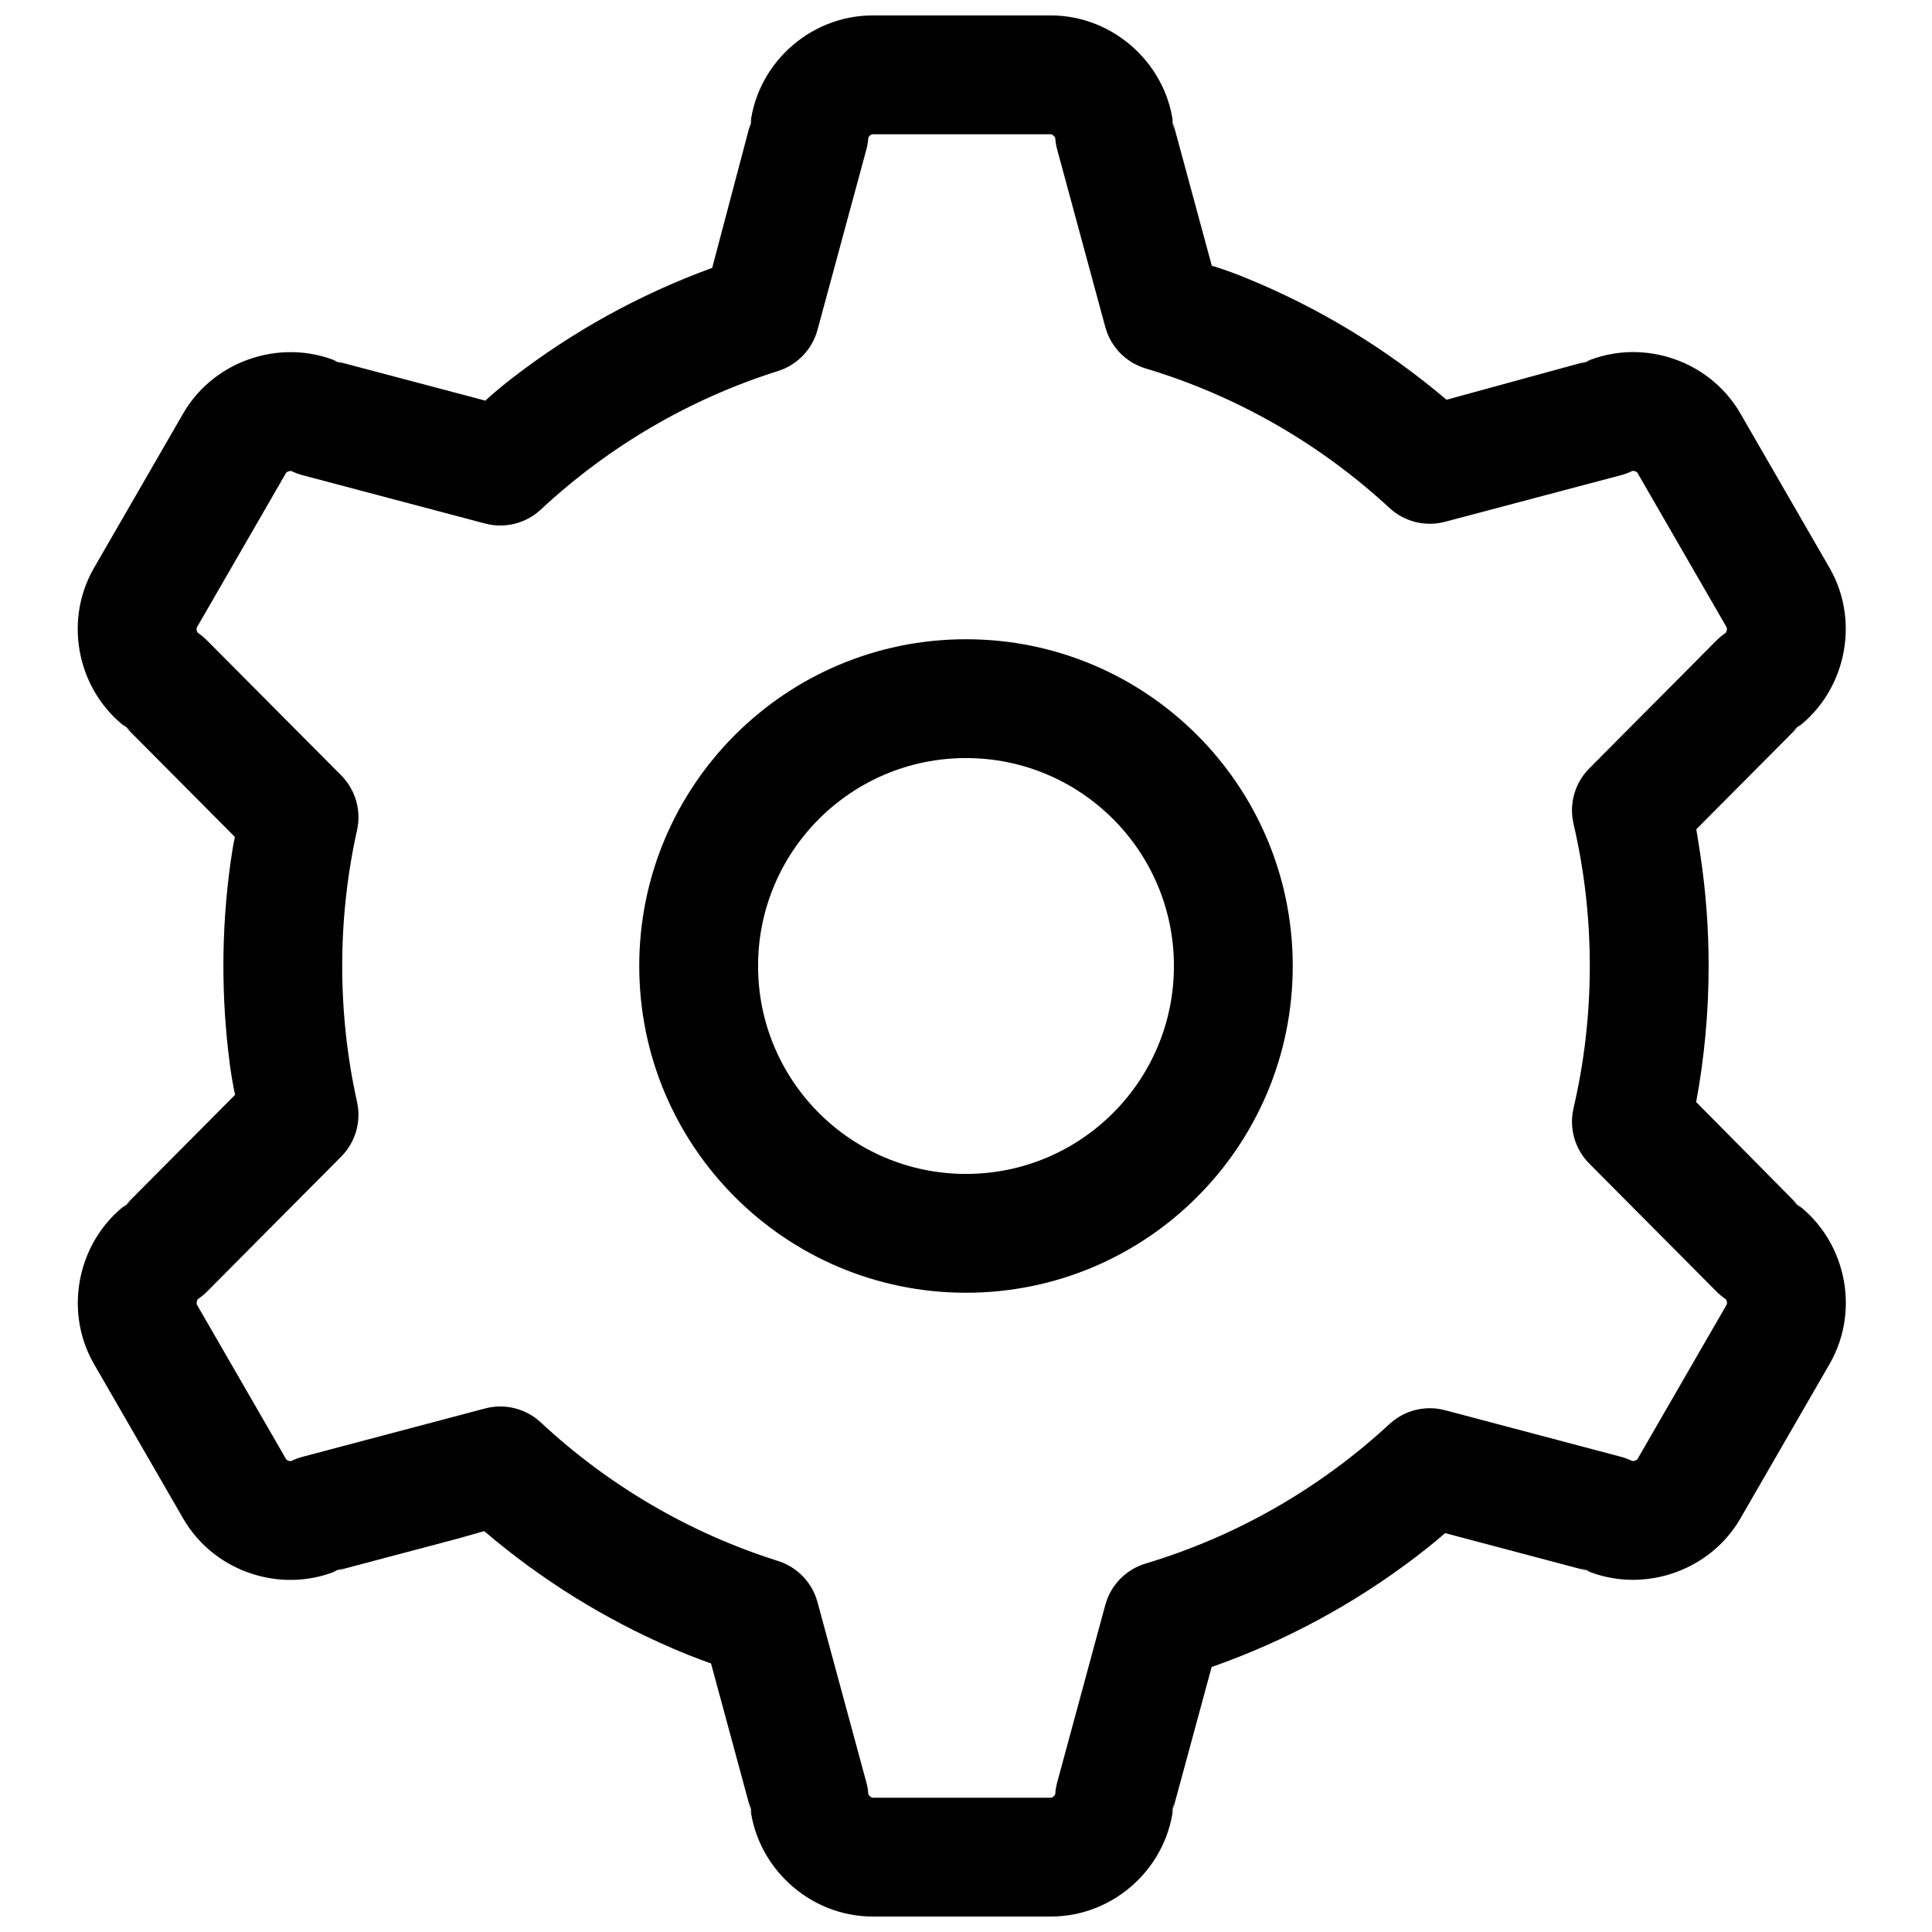
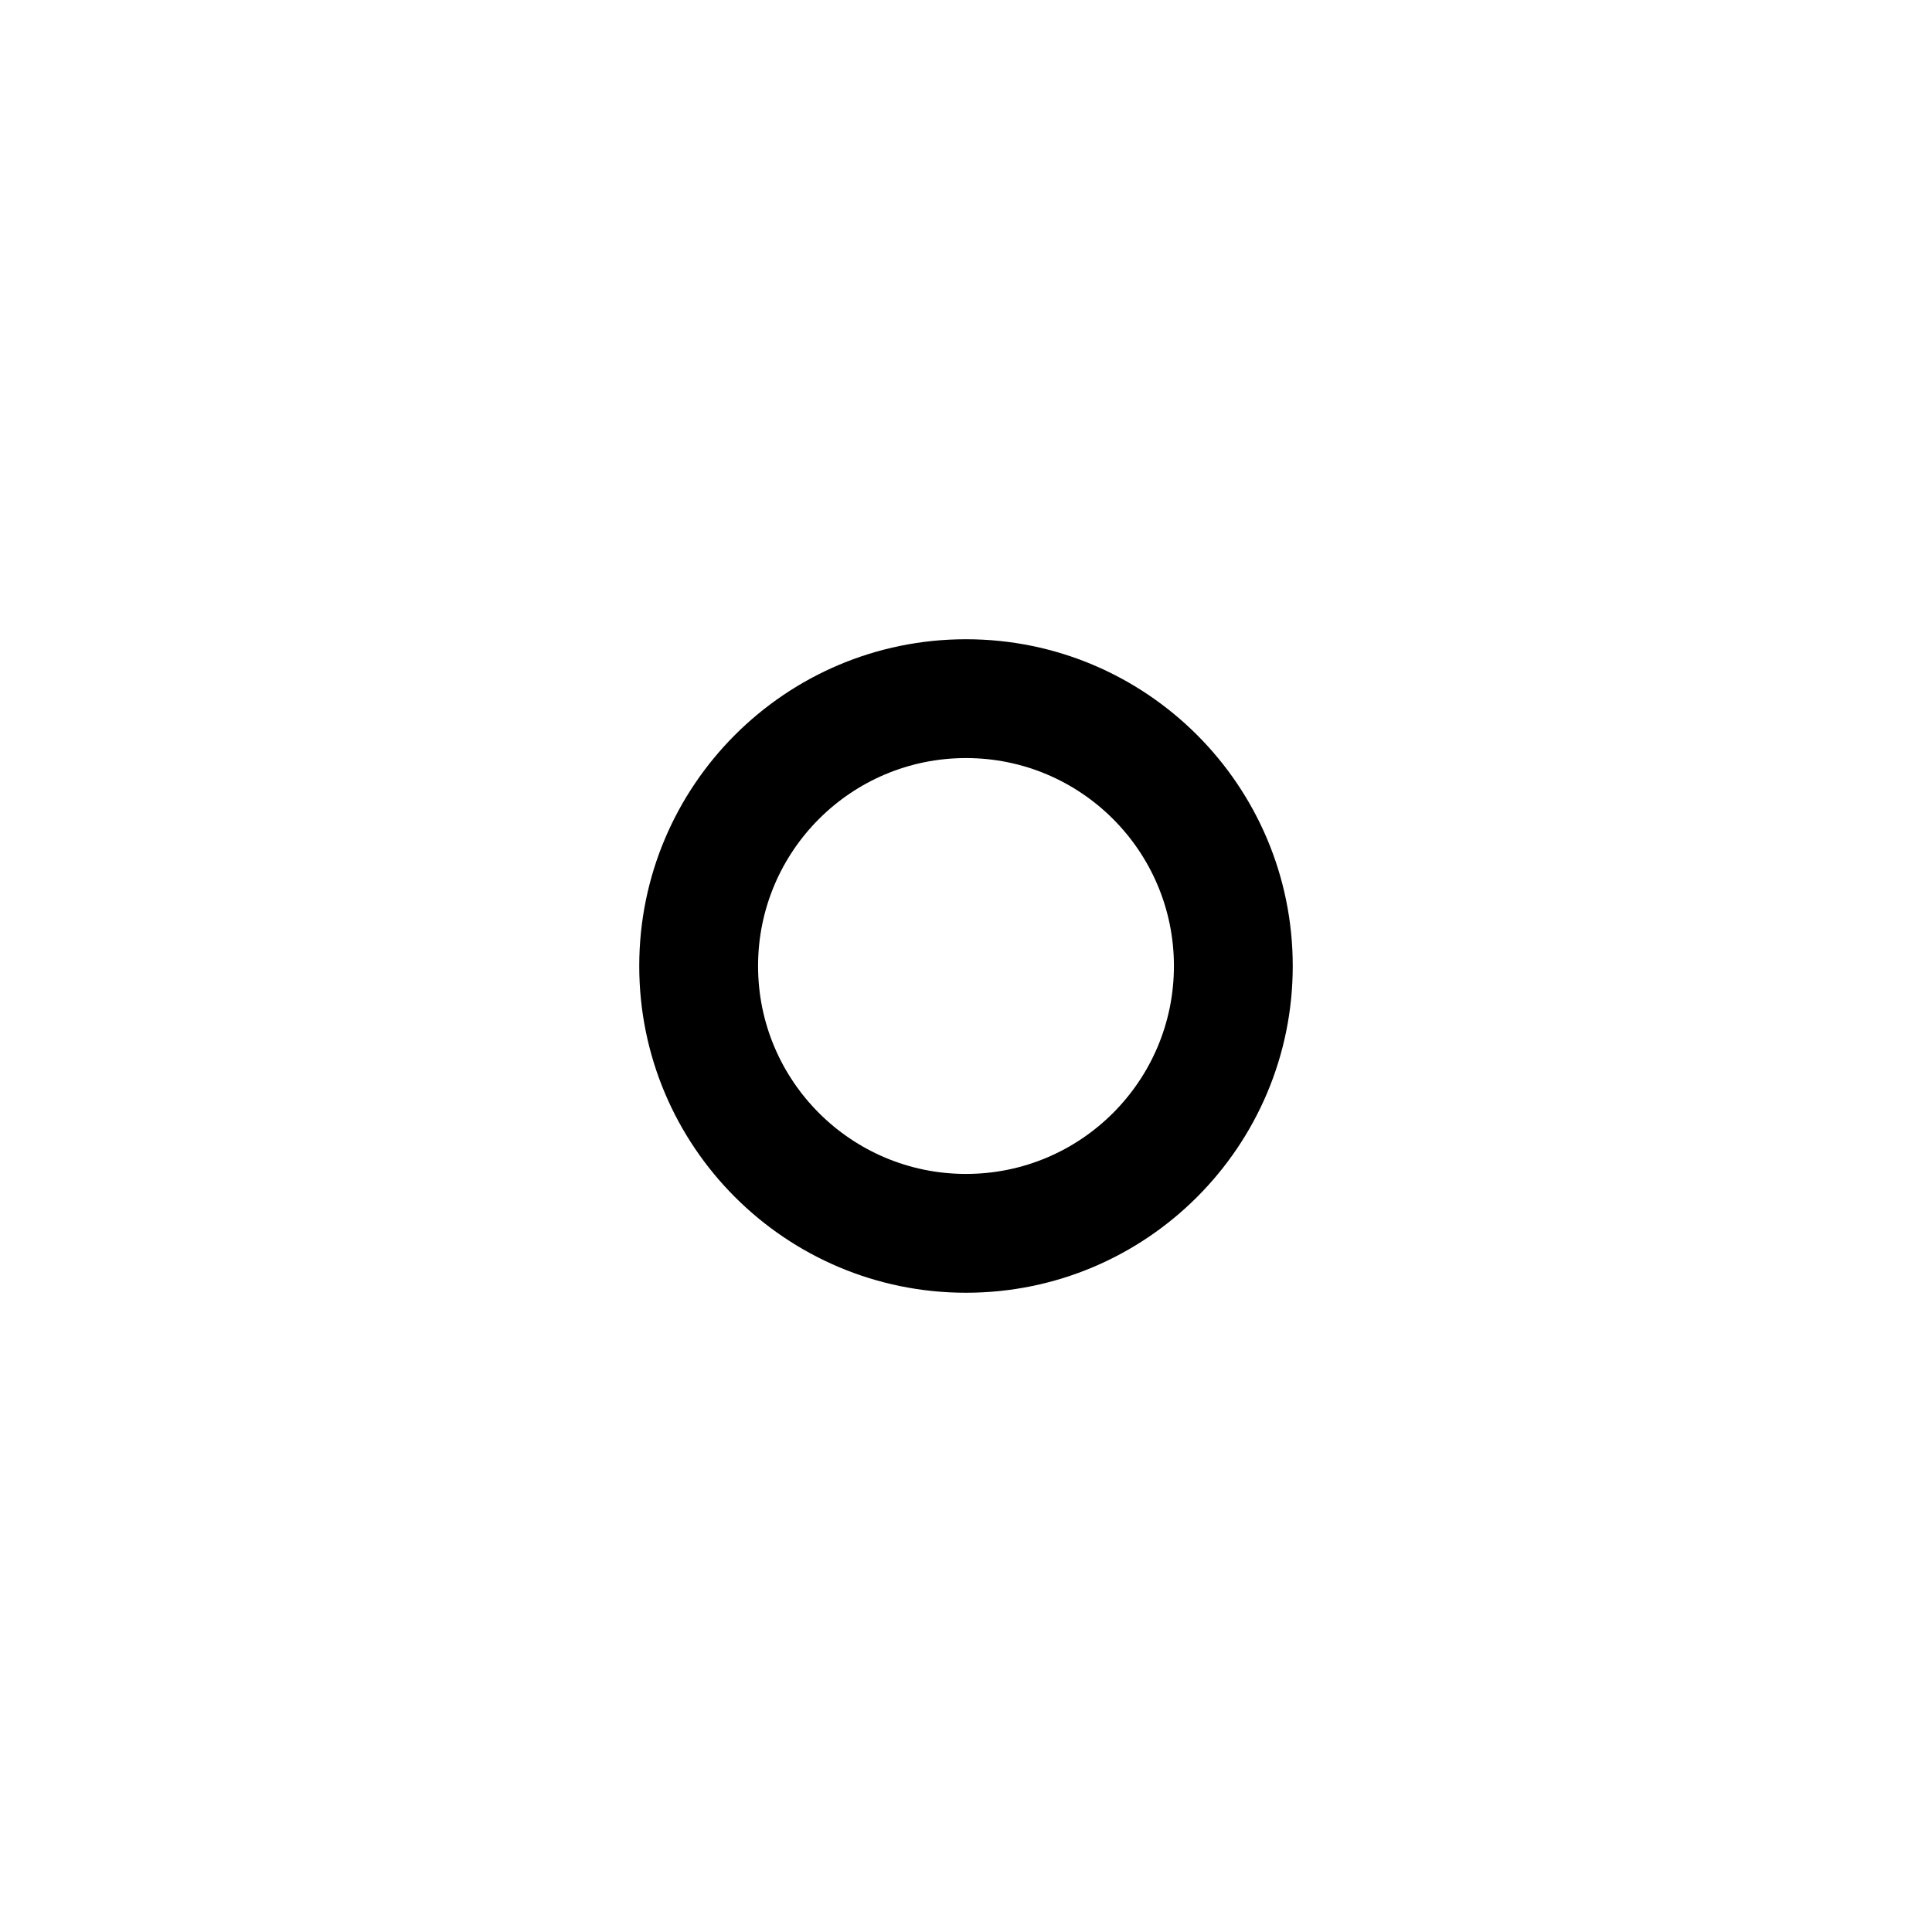
<svg xmlns="http://www.w3.org/2000/svg" width="800px" height="800px" version="1.1" viewBox="144 144 512 512">
  <defs>
    <clipPath id="a">
-       <path d="m164 148.09h470v503.81h-470z" />
-     </clipPath>
+       </clipPath>
  </defs>
  <path d="m400 486.59c47.82 0 86.59-38.77 86.59-86.59 0-47.824-38.77-86.594-86.59-86.594-47.824 0-86.594 38.77-86.594 86.594 0 47.82 38.77 86.59 86.594 86.59zm0-31.488c-30.434 0-55.105-24.668-55.105-55.102s24.672-55.105 55.105-55.105 55.102 24.672 55.102 55.105-24.668 55.102-55.102 55.102z" fill-rule="evenodd" />
  <g clip-path="url(#a)">
-     <path d="m205.1 372.56c-1.262 9.035-1.898 18.199-1.898 27.441 0 8.629 0.555 17.191 1.656 25.648 0.754 5.781 1.453 8.48 1.453 8.48l-29.781 29.957 2.34-1.938c-14.004 9.473-18.422 28.68-9.953 43.348l23.617 40.91c8.5 14.719 27.27 20.465 42.52 13.055l-2.848 1.059 33.371-8.84 6.738-1.918c15.035 12.828 31.91 23.332 50.062 31.133 5.977 2.566 10.047 3.93 10.047 3.93l10.781 39.781-0.508-2.996c1.203 16.863 15.625 30.293 32.566 30.293h47.238c16.996 0 31.355-13.383 32.562-30.293l-0.508 2.996 10.543-38.832c19.543-6.848 37.828-16.746 54.223-29.262 4.941-3.769 7.633-6.219 7.633-6.219l38.602 10.227-2.848-1.059c15.207 7.387 34.051 1.613 42.52-13.055l23.617-40.91c8.5-14.719 4.09-33.848-9.953-43.348l2.34 1.938-27.73-28.031c2.188-11.809 3.301-23.863 3.301-36.055 0-9.938-0.738-19.777-2.195-29.473-0.777-5.164-1.082-6.746-1.082-6.746l27.707-27.871-2.34 1.941c14.004-9.477 18.422-28.68 9.953-43.352l-23.617-40.91c-8.5-14.719-27.27-20.461-42.52-13.051l2.848-1.059-38.219 10.461c-15.957-13.555-33.965-24.488-53.367-32.363-5.664-2.301-8.832-3.144-8.832-3.144l-10.582-39.043 0.508 3c-1.203-16.867-15.625-30.297-32.562-30.297h-47.238c-17 0-31.359 13.383-32.566 30.297l0.508-3-10.469 39.605c-19.051 6.93-36.871 16.766-52.859 29.105-4.848 3.738-7.246 6.082-7.246 6.082l-40.426-10.703 2.848 1.059c-15.207-7.391-34.051-1.617-42.52 13.051l-23.617 40.91c-8.5 14.719-4.09 33.848 9.953 43.352l-2.34-1.941 29.73 29.906s-0.438 1.566-1.16 6.742zm29.312-23.086-35.555-35.762c-0.715-0.719-1.5-1.371-2.34-1.938-0.367-0.25-0.566-1.121-0.332-1.527l23.617-40.91c0.211-0.363 1.141-0.648 1.488-0.477 0.914 0.445 1.871 0.797 2.852 1.059l48.414 12.82c5.231 1.387 10.805-0.012 14.762-3.699 17.965-16.742 39.422-29.32 62.867-36.719 5.113-1.613 9.055-5.719 10.457-10.895l12.953-47.797c0.266-0.98 0.438-1.984 0.508-2.996 0.035-0.441 0.688-1.051 1.16-1.051h47.238c0.414 0 1.125 0.664 1.156 1.051 0.07 1.012 0.242 2.016 0.508 2.996l12.75 47.043c1.426 5.254 5.461 9.398 10.672 10.961 24.109 7.234 46.195 19.918 64.641 36.984 3.957 3.66 9.508 5.039 14.719 3.66l46.672-12.359c0.98-0.262 1.938-0.613 2.852-1.059 0.398-0.195 1.25 0.066 1.488 0.477l23.617 40.91c0.211 0.359-0.008 1.309-0.332 1.527-0.84 0.566-1.625 1.219-2.34 1.938l-33.734 33.93c-3.824 3.848-5.398 9.391-4.168 14.676 2.856 12.25 4.312 24.863 4.312 37.684 0 12.816-1.457 25.434-4.312 37.684-1.23 5.281 0.344 10.824 4.168 14.672l33.734 33.93c0.715 0.723 1.5 1.371 2.34 1.941 0.367 0.246 0.566 1.117 0.332 1.527l-23.617 40.906c-0.211 0.363-1.141 0.648-1.488 0.477-0.914-0.441-1.871-0.797-2.852-1.059l-46.672-12.359c-5.211-1.379-10.762 0.004-14.719 3.664-18.445 17.062-40.531 29.746-64.641 36.98-5.211 1.562-9.246 5.707-10.672 10.961l-12.75 47.043c-0.266 0.98-0.438 1.984-0.508 2.996-0.031 0.441-0.688 1.051-1.156 1.051h-47.238c-0.418 0-1.129-0.66-1.16-1.051-0.07-1.012-0.242-2.016-0.508-2.996l-12.953-47.793c-1.402-5.176-5.344-9.281-10.457-10.898-23.445-7.398-44.902-19.977-62.867-36.715-3.957-3.691-9.531-5.09-14.762-3.703l-48.414 12.82c-0.98 0.262-1.938 0.617-2.852 1.059-0.398 0.195-1.25-0.066-1.488-0.477l-23.617-40.906c-0.211-0.363 0.008-1.309 0.332-1.527 0.84-0.57 1.625-1.219 2.34-1.941l35.555-35.762c3.785-3.805 5.371-9.273 4.207-14.512-2.606-11.727-3.93-23.777-3.93-36.012s1.324-24.289 3.93-36.012c1.164-5.238-0.422-10.711-4.207-14.516z" fill-rule="evenodd" />
-   </g>
+     </g>
</svg>